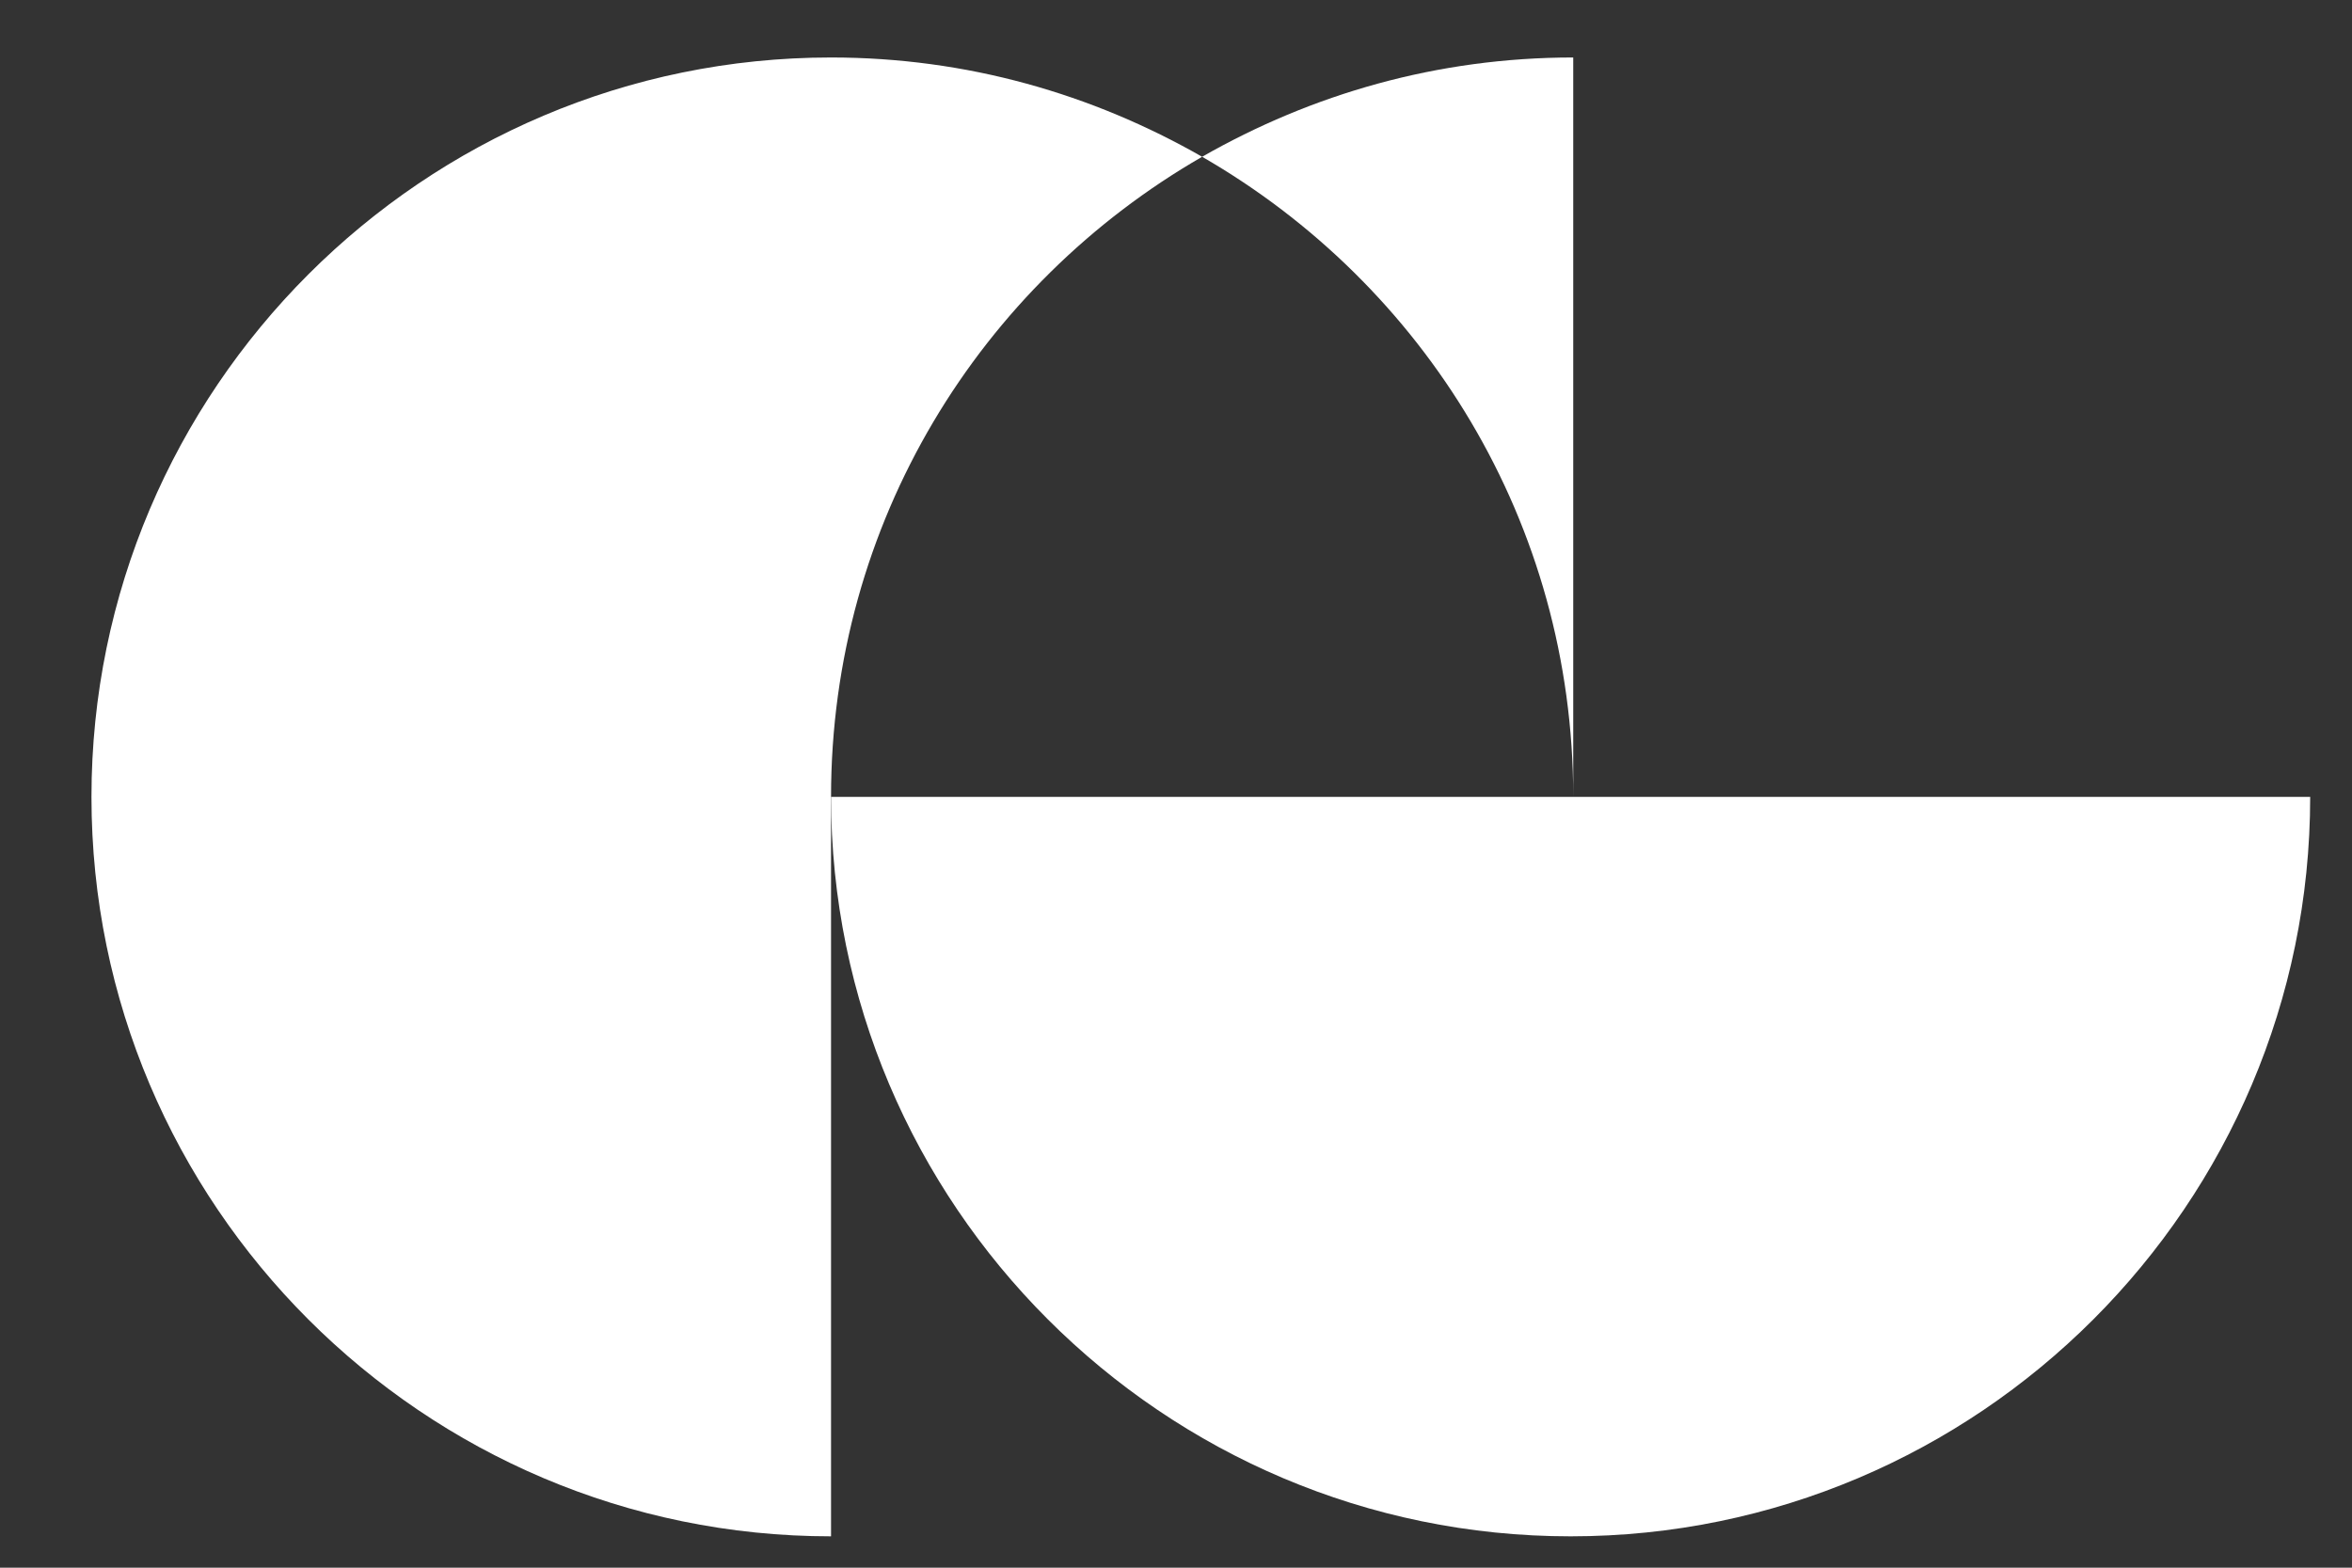
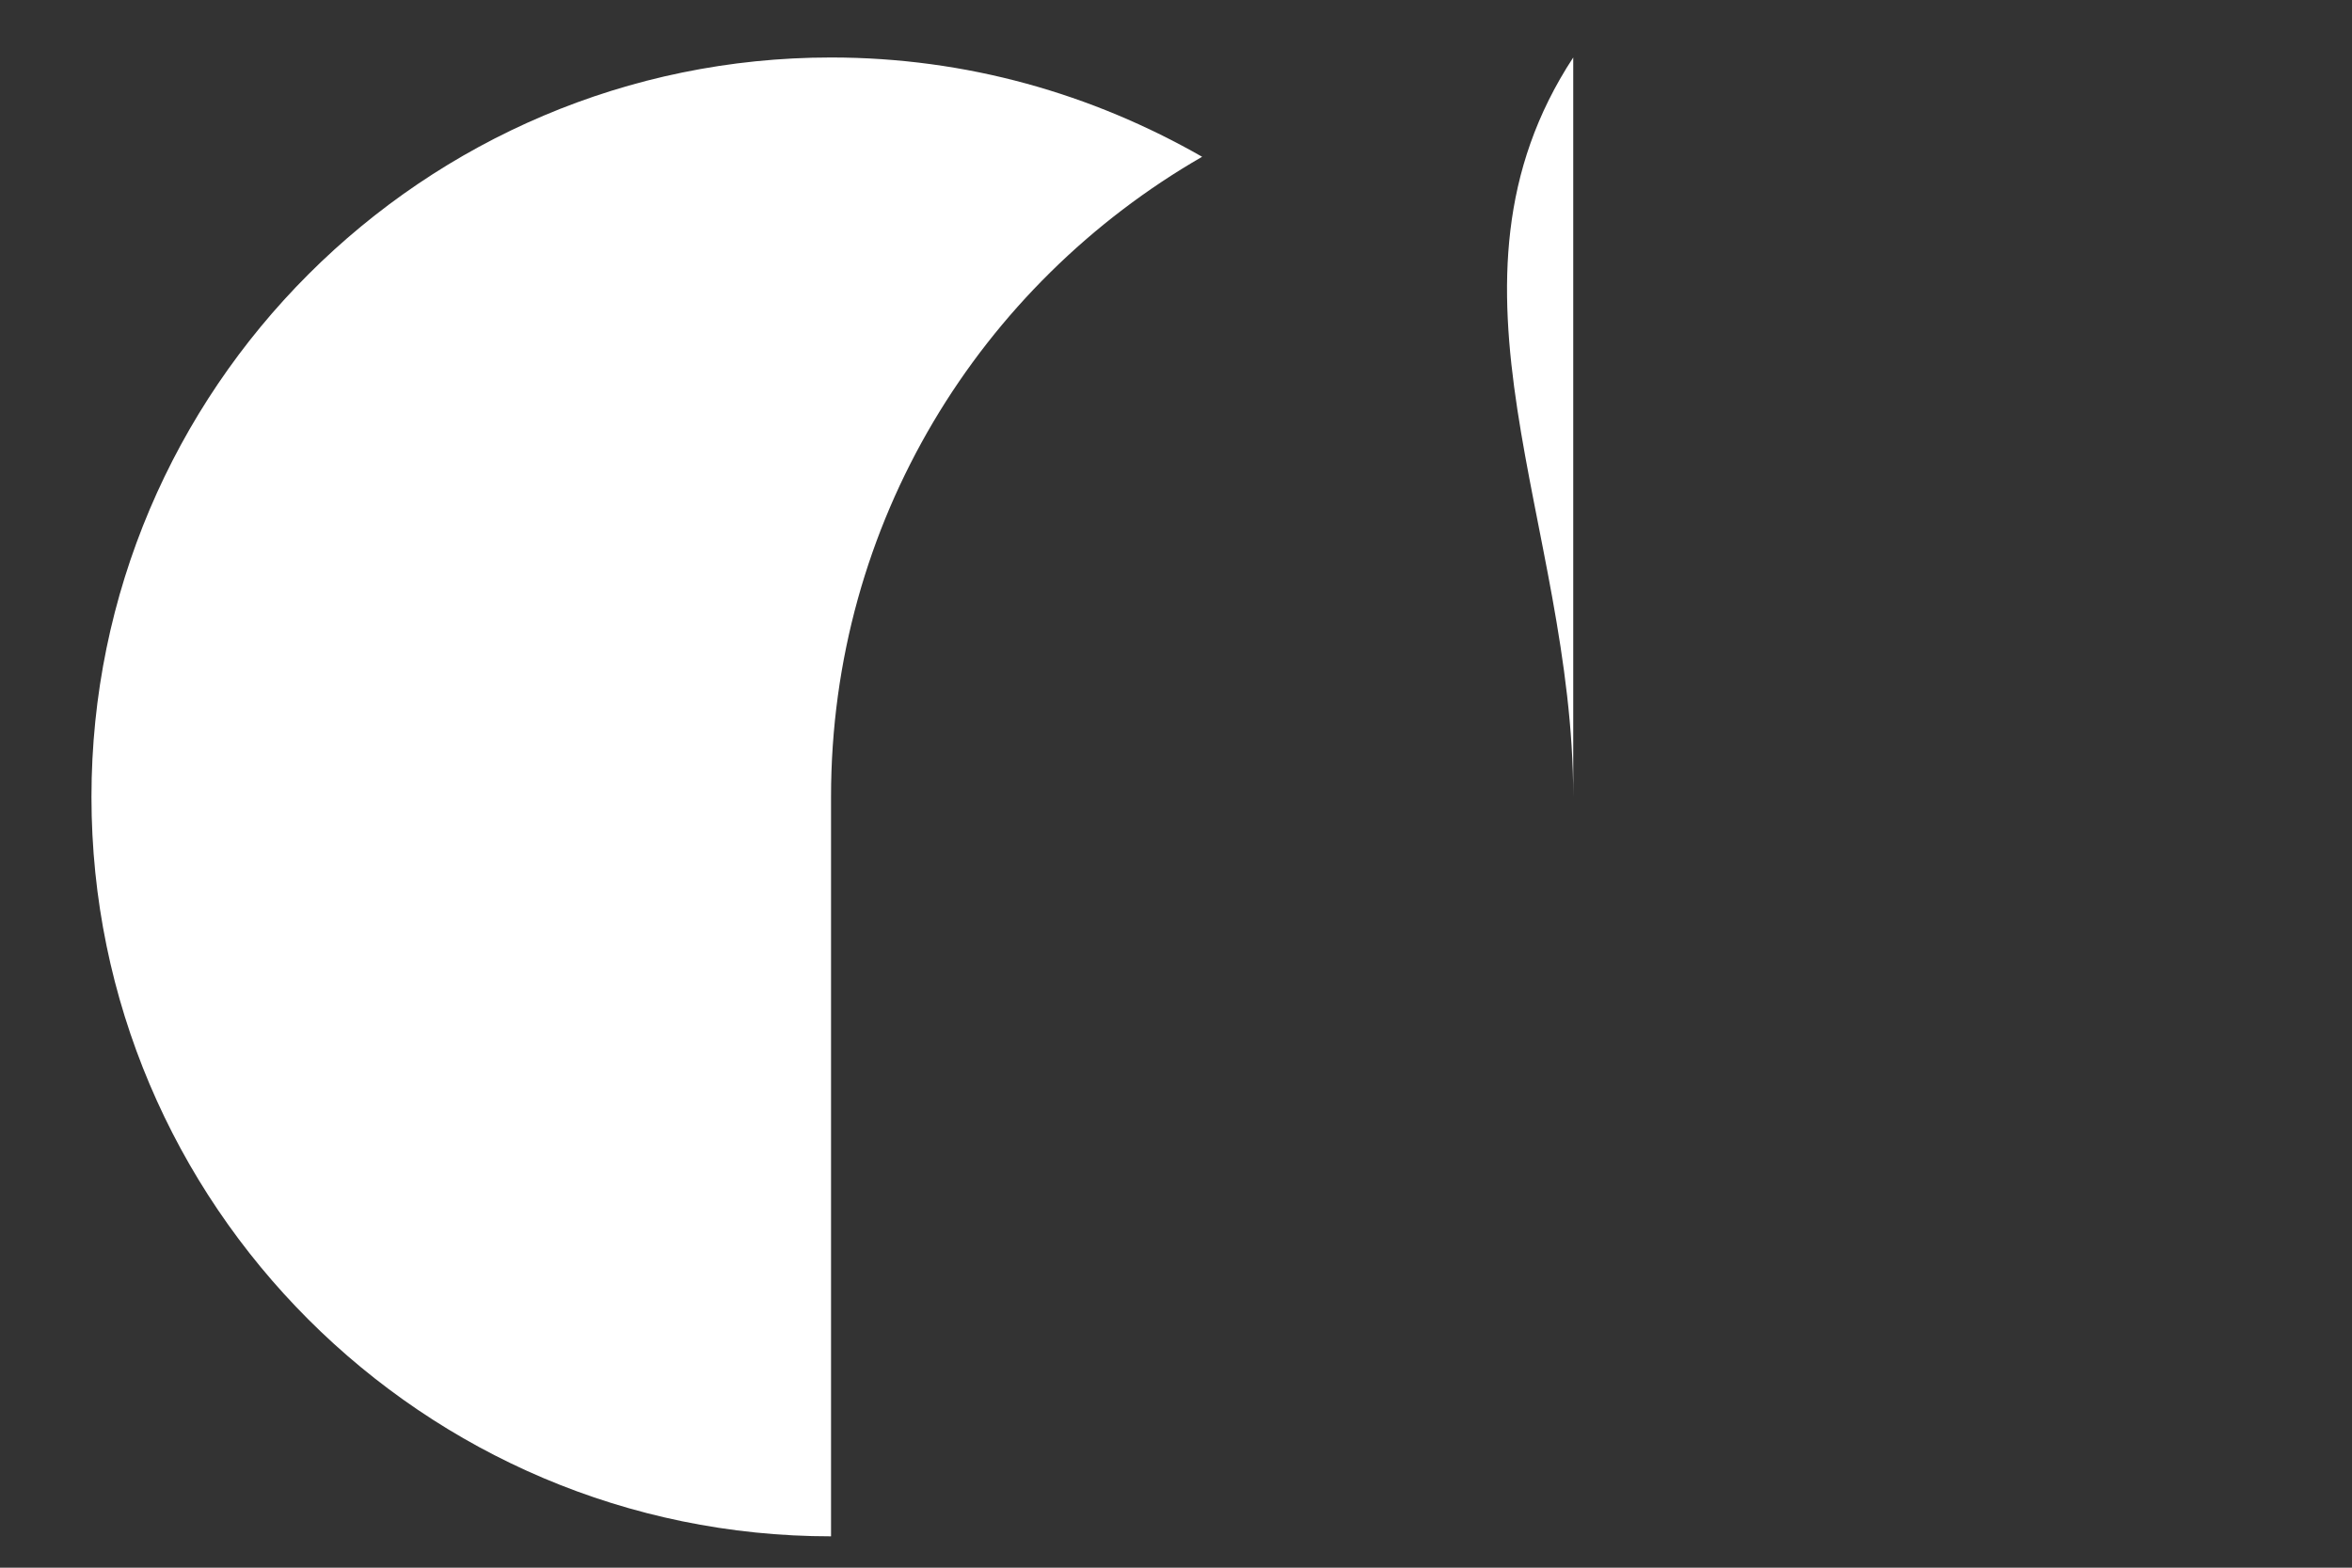
<svg xmlns="http://www.w3.org/2000/svg" version="1.1" id="Layer_1" x="0px" y="0px" width="90px" height="60px" viewBox="0 0 90 60" style="enable-background:new 0 0 90 60;" xml:space="preserve">
  <rect x="0" y="0" width="90" height="60" fill="#333333" stroke="none" />
  <style type="text/css">
	.st0{fill:#FFFFFF;}
</style>
-   <path class="st0" d="M60.2,30.5V2.2C55,2.2,50.2,3.6,46,6C54.5,10.9,60.2,20,60.2,30.5z" />
-   <path class="st0" d="M60.2,30.5H31.8c0,15.6,12.7,28.3,28.3,28.3s28.3-12.7,28.3-28.3H60.2z" />
+   <path class="st0" d="M60.2,30.5V2.2C54.5,10.9,60.2,20,60.2,30.5z" />
  <path class="st0" d="M46,6c-4.2-2.4-9-3.8-14.2-3.8C16.2,2.2,3.5,14.9,3.5,30.5c0,15.6,12.7,28.3,28.3,28.3V30.5  C31.8,20,37.5,10.9,46,6z" />
</svg>